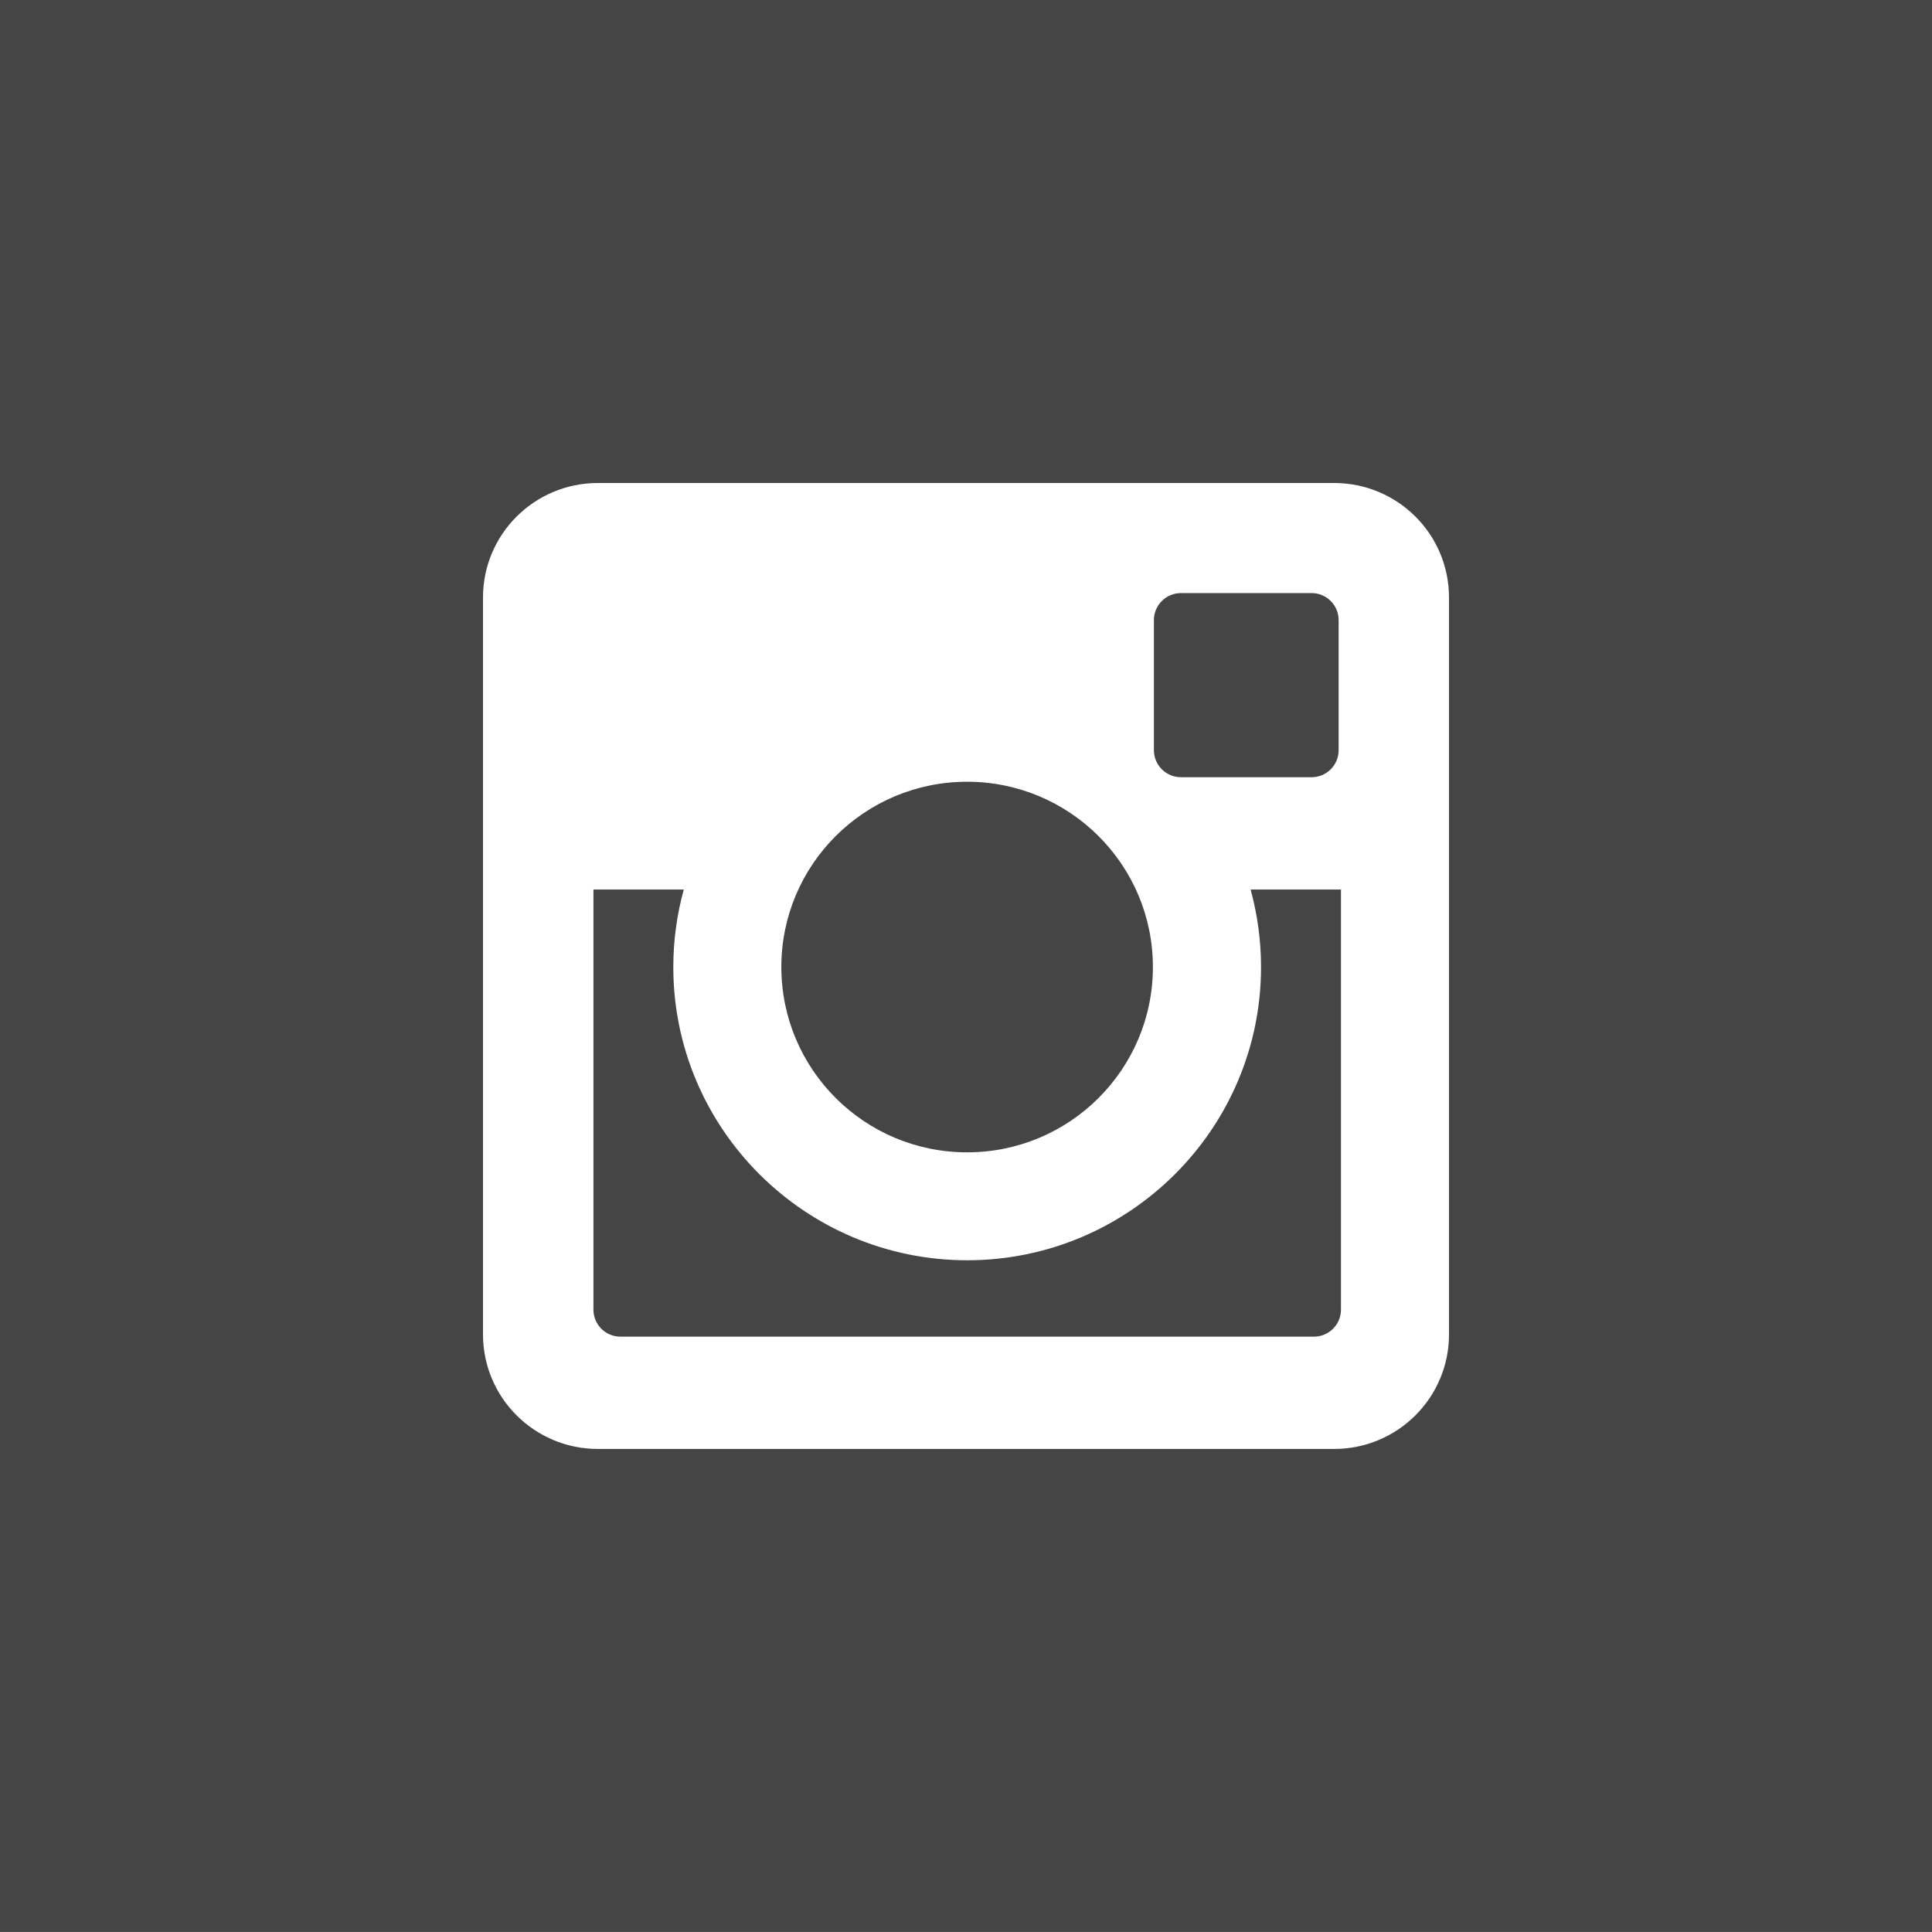
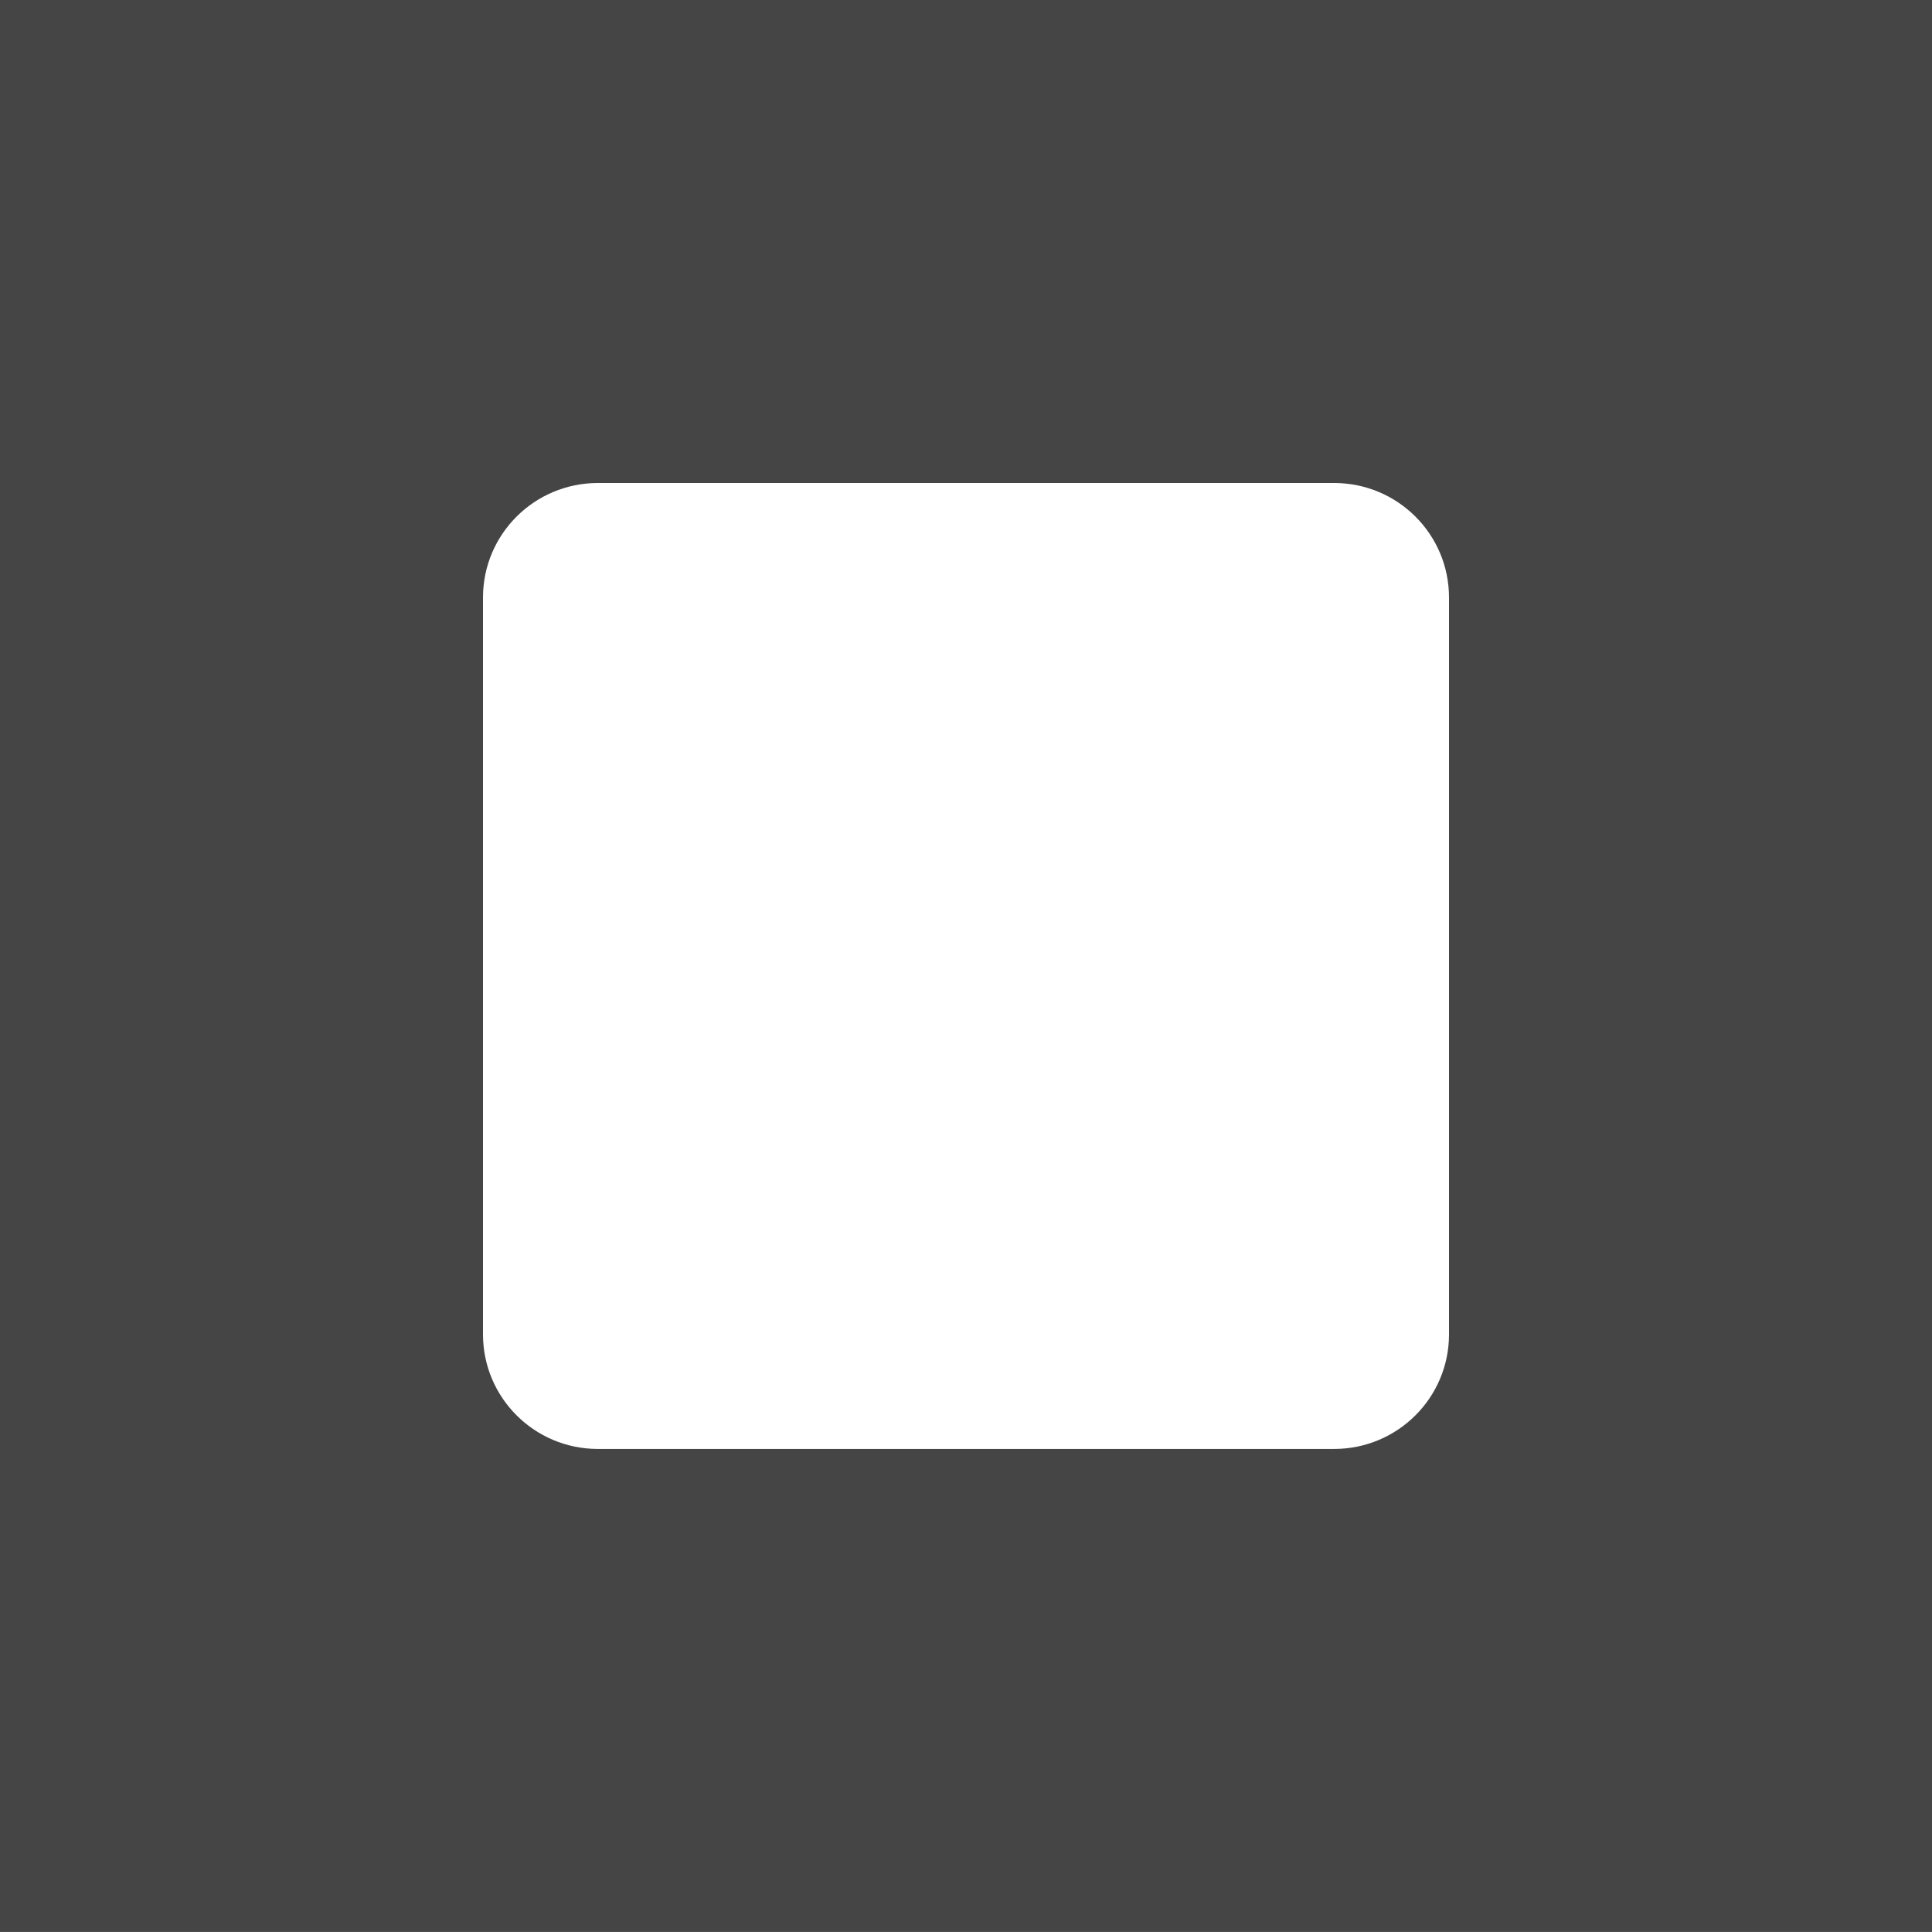
<svg xmlns="http://www.w3.org/2000/svg" version="1.1" id="Layer_1" x="0px" y="0px" width="38px" height="38px" viewBox="0 0 38 38" enable-background="new 0 0 38 38" xml:space="preserve">
  <g>
-     <path fill="#454545" d="M24.803,19.021c0,3.179-2.593,5.767-5.78,5.767s-5.78-2.588-5.78-5.767c0-0.527,0.072-1.039,0.206-1.525   h-1.777v8.263c0,0.293,0.237,0.531,0.53,0.531h13.641c0.295,0,0.532-0.238,0.532-0.531v-8.263h-1.777   C24.731,17.982,24.803,18.494,24.803,19.021" />
-     <path fill="#454545" d="M23.229,15.287h2.568c0.293,0,0.532-0.237,0.532-0.529v-2.563c0-0.292-0.239-0.53-0.532-0.53h-2.568   c-0.294,0-0.533,0.238-0.533,0.53v2.563C22.696,15.05,22.936,15.287,23.229,15.287" />
-     <path fill="#454545" d="M19.022,22.665c2.017,0,3.654-1.63,3.654-3.645c0-2.013-1.638-3.644-3.654-3.644   c-2.018,0-3.654,1.631-3.654,3.644C15.369,21.035,17.004,22.665,19.022,22.665" />
    <path fill="#454545" d="M0,37.999h38V0H0V37.999z M28.5,26.246c0,1.244-1.01,2.253-2.26,2.253H11.76   c-1.249,0-2.26-1.009-2.26-2.253V11.752c0-1.244,1.011-2.252,2.26-2.252h14.48c1.25,0,2.26,1.008,2.26,2.252V26.246z" />
  </g>
  <g>
-     <polygon fill="#454545" points="17.039,178.796 22.173,176.138 17.038,173.458  " />
-     <path fill="#454545" d="M0,195.332h38v-38H0V195.332z M28.5,177.05c0,1.538-0.189,3.075-0.189,3.075s-0.186,1.31-0.756,1.886   c-0.722,0.757-1.532,0.76-1.903,0.805c-2.659,0.191-6.651,0.198-6.651,0.198s-4.94-0.046-6.459-0.189   c-0.423-0.08-1.373-0.057-2.095-0.813c-0.57-0.576-0.755-1.886-0.755-1.886s-0.19-1.537-0.19-3.075v-1.441   c0-1.537,0.19-3.075,0.19-3.075s0.185-1.31,0.755-1.886c0.722-0.757,1.532-0.76,1.903-0.805c2.659-0.193,6.648-0.193,6.648-0.193   h0.007c0,0,3.989,0,6.648,0.193c0.371,0.045,1.182,0.048,1.903,0.805c0.57,0.576,0.756,1.886,0.756,1.886s0.189,1.538,0.189,3.075   V177.05z" />
-   </g>
+     </g>
</svg>